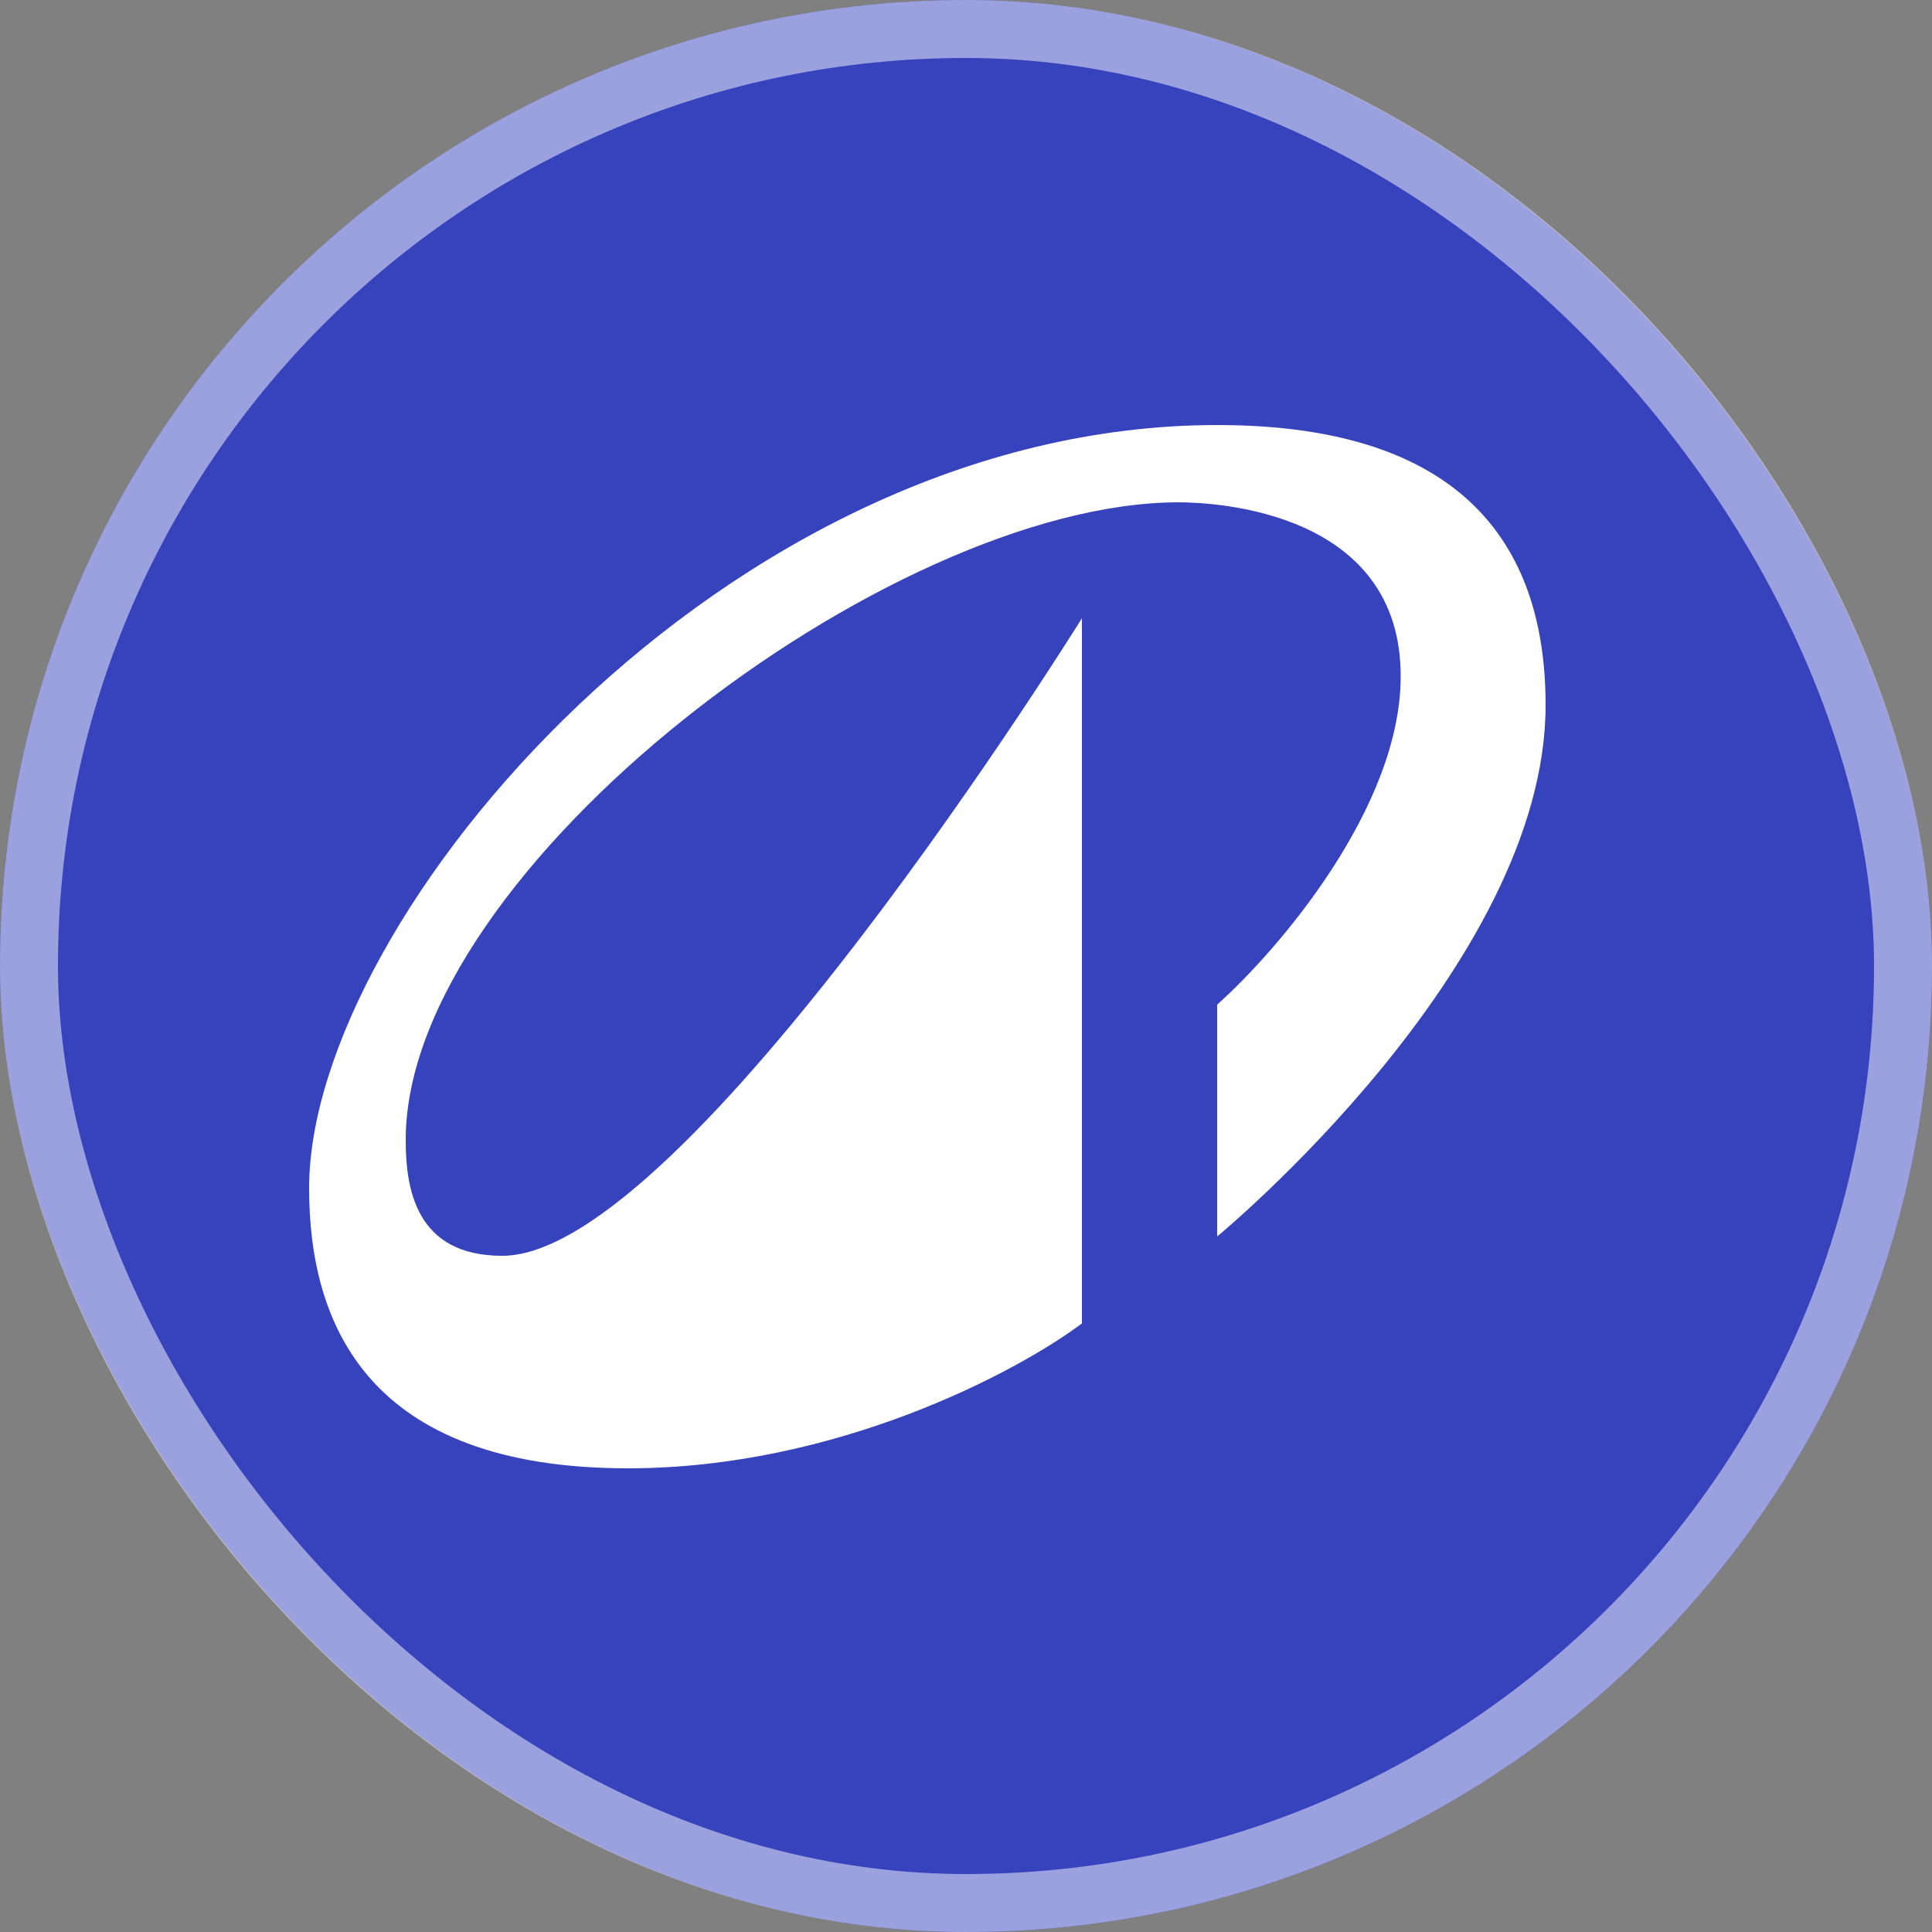
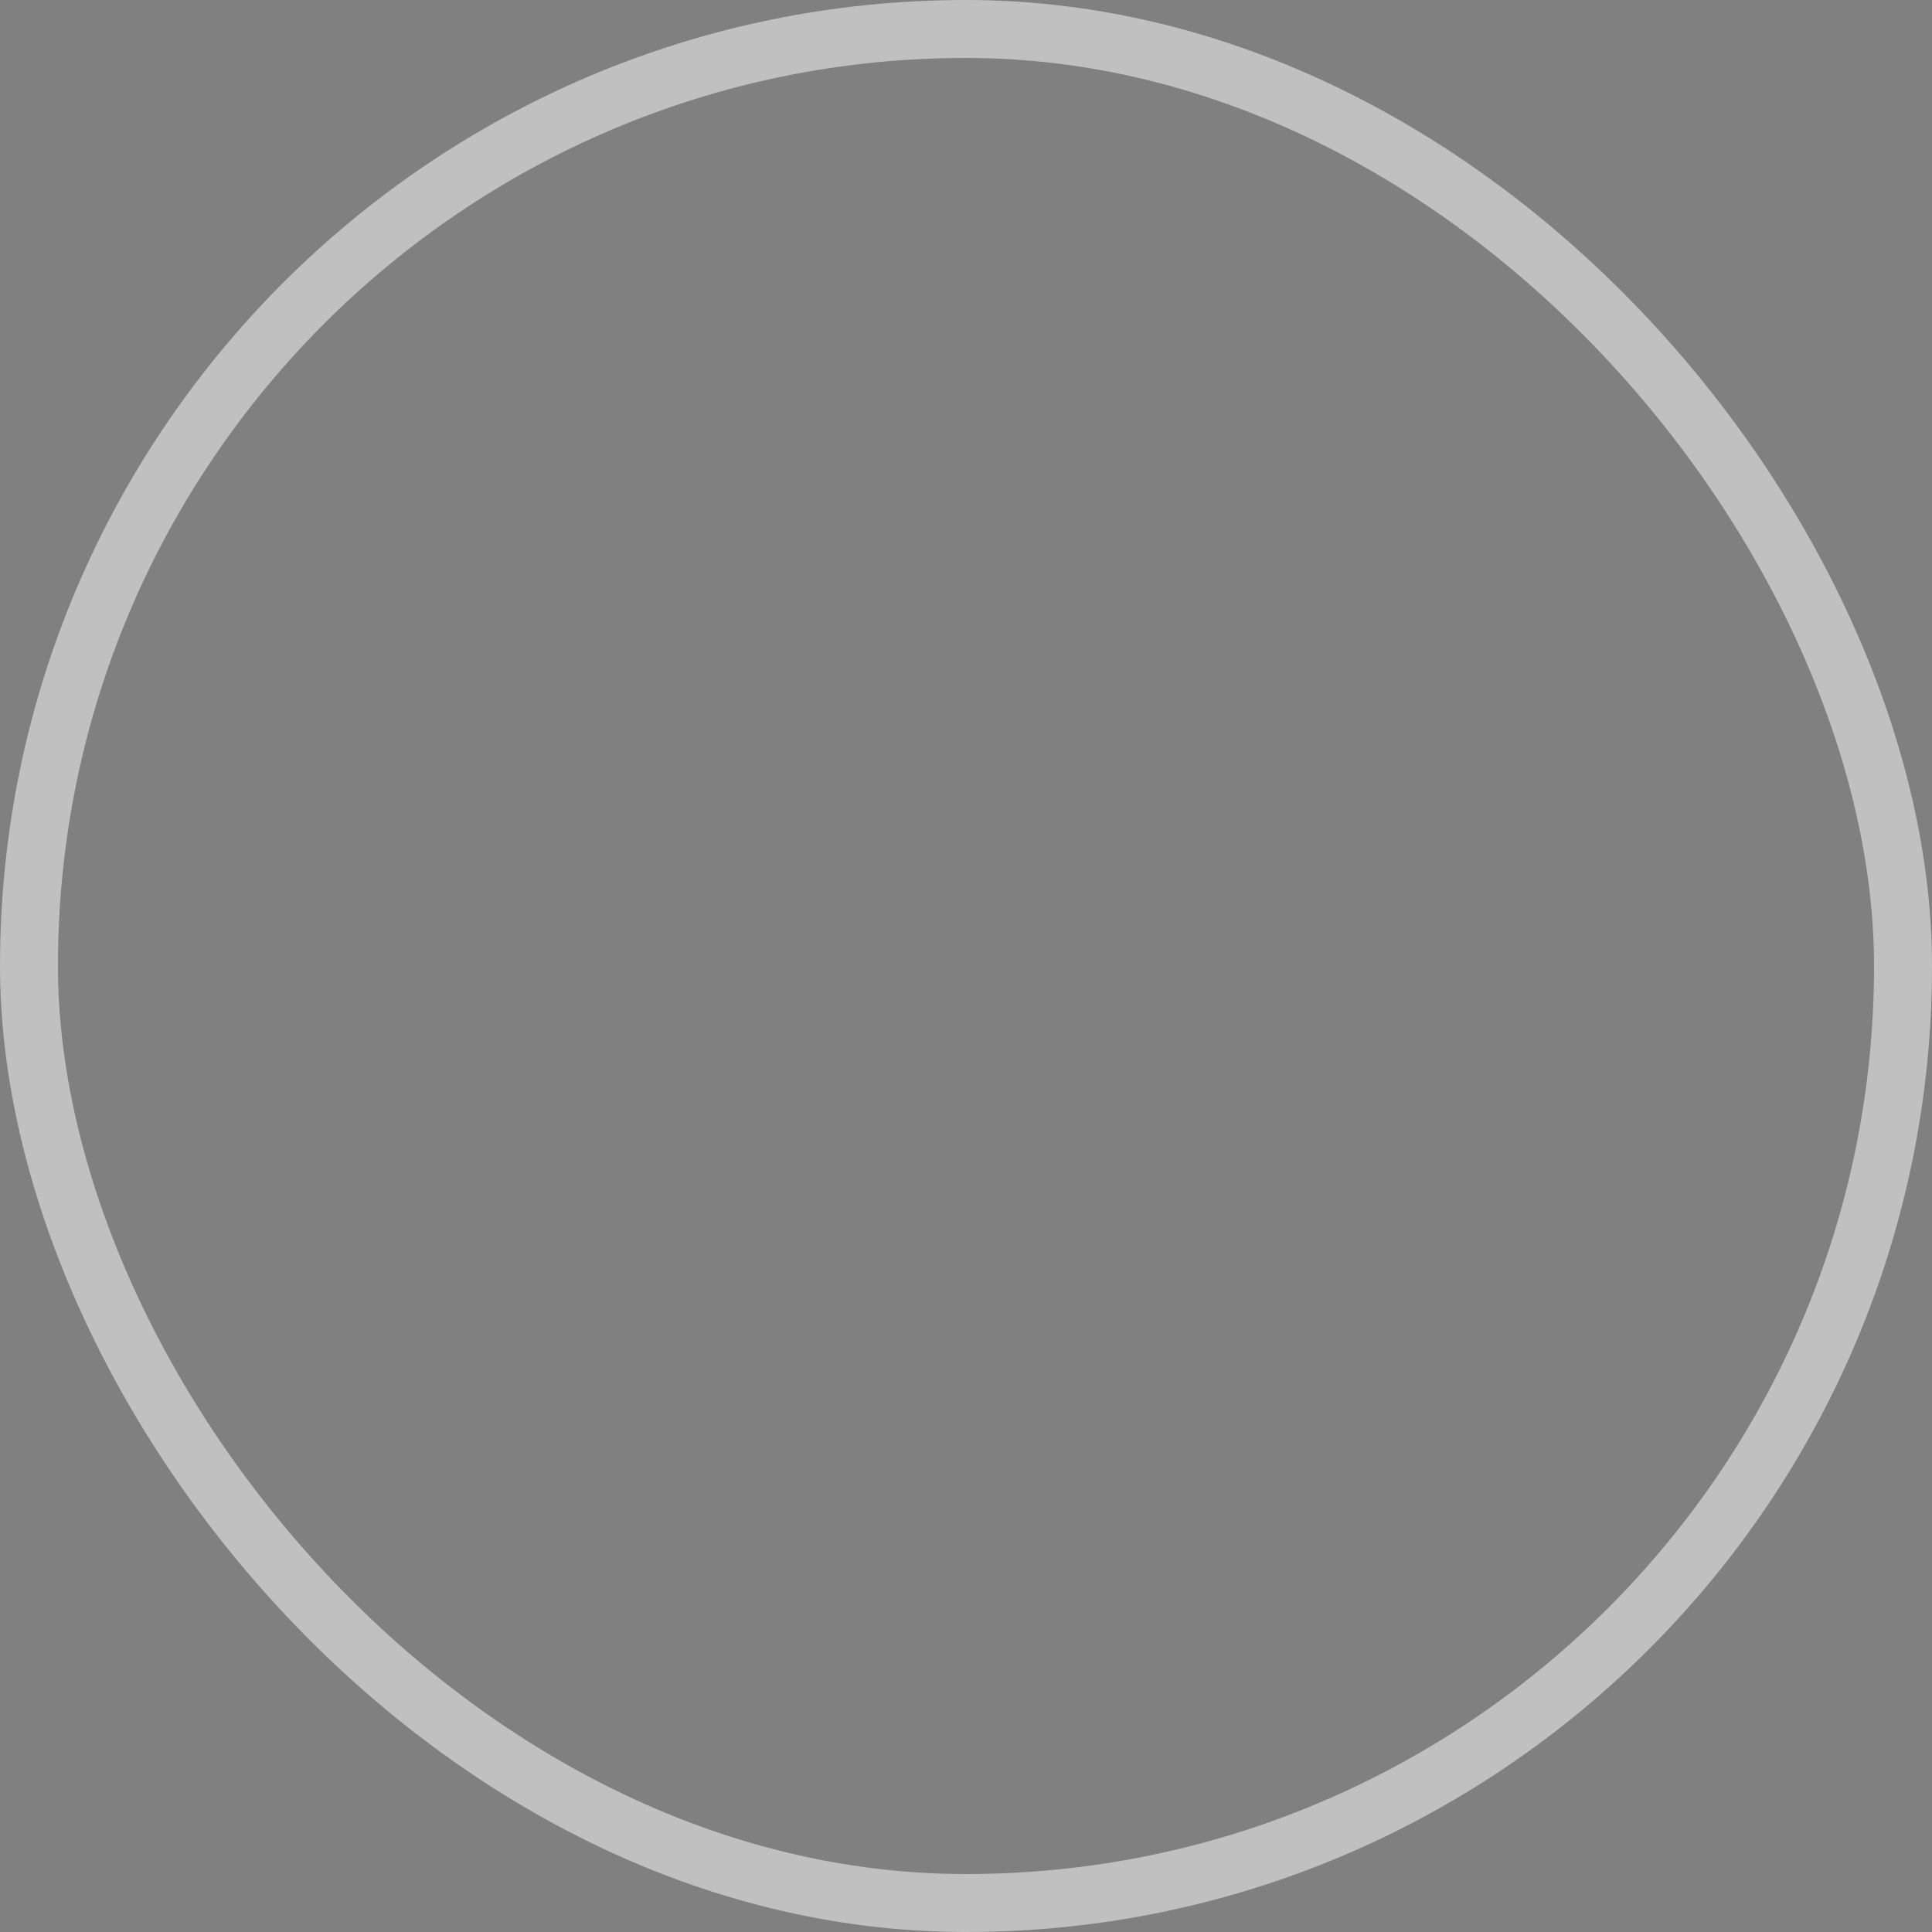
<svg xmlns="http://www.w3.org/2000/svg" width="100" height="100" viewBox="0 0 100 100" fill="none">
  <rect x="0" y="0" width="100" height="100" fill="#808080" stroke="none" />
-   <rect width="100" height="100" rx="50" fill="#3743BD" />
  <rect x="1.5" y="1.5" width="97" height="97" rx="48.5" stroke="white" stroke-opacity="0.5" stroke-width="3" />
-   <path d="M56 68.5V32C56 32 35.5 65 26 65C21.5 65 21 61.5 21 59C21 45 46 26 61 26C63 26 72.5 26.5 72.5 35C72.5 41.8 66.167 49.167 63 52V64C63 64 80 50 80 36.5C80 28.5 76 22 63 22C37.5 22 16 47.5 16 61.5C16 68.5 19 76 32.5 76C43.3 76 52.667 71 56 68.5Z" fill="white" />
</svg>